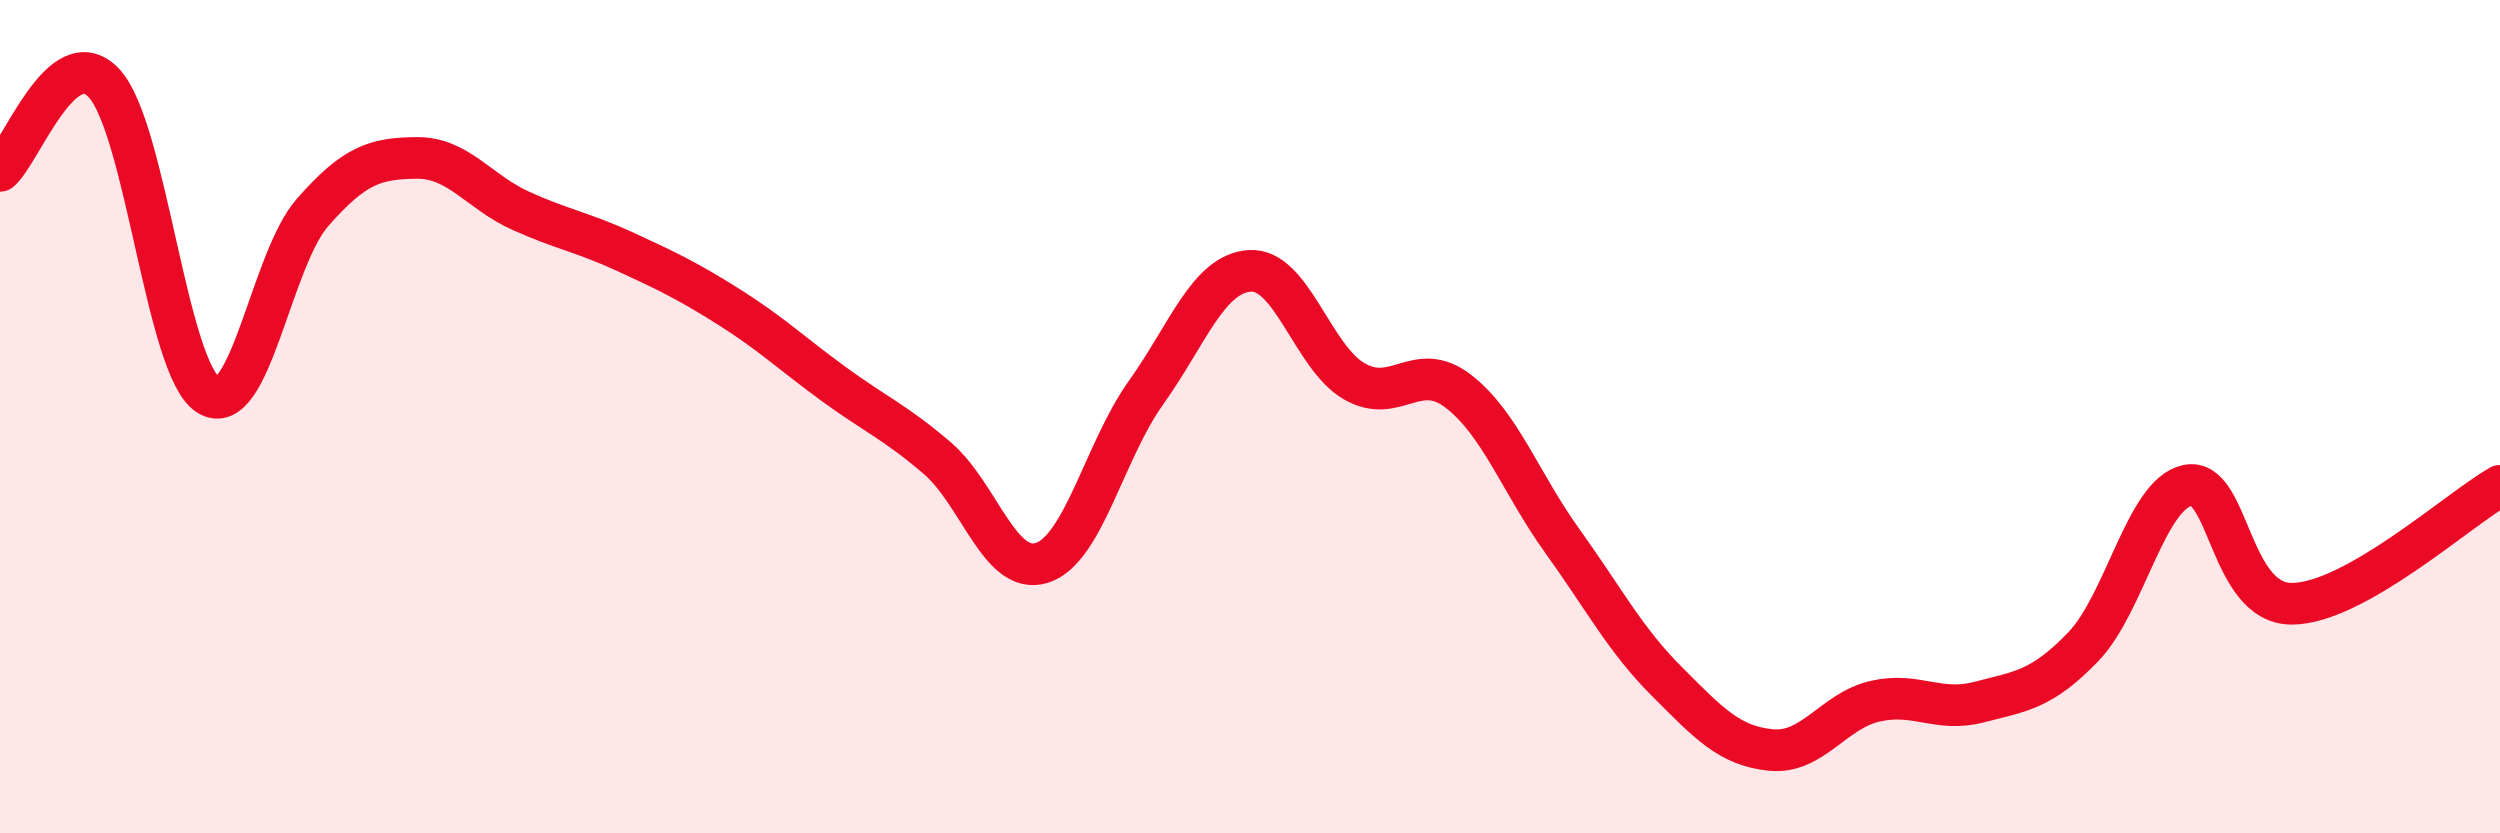
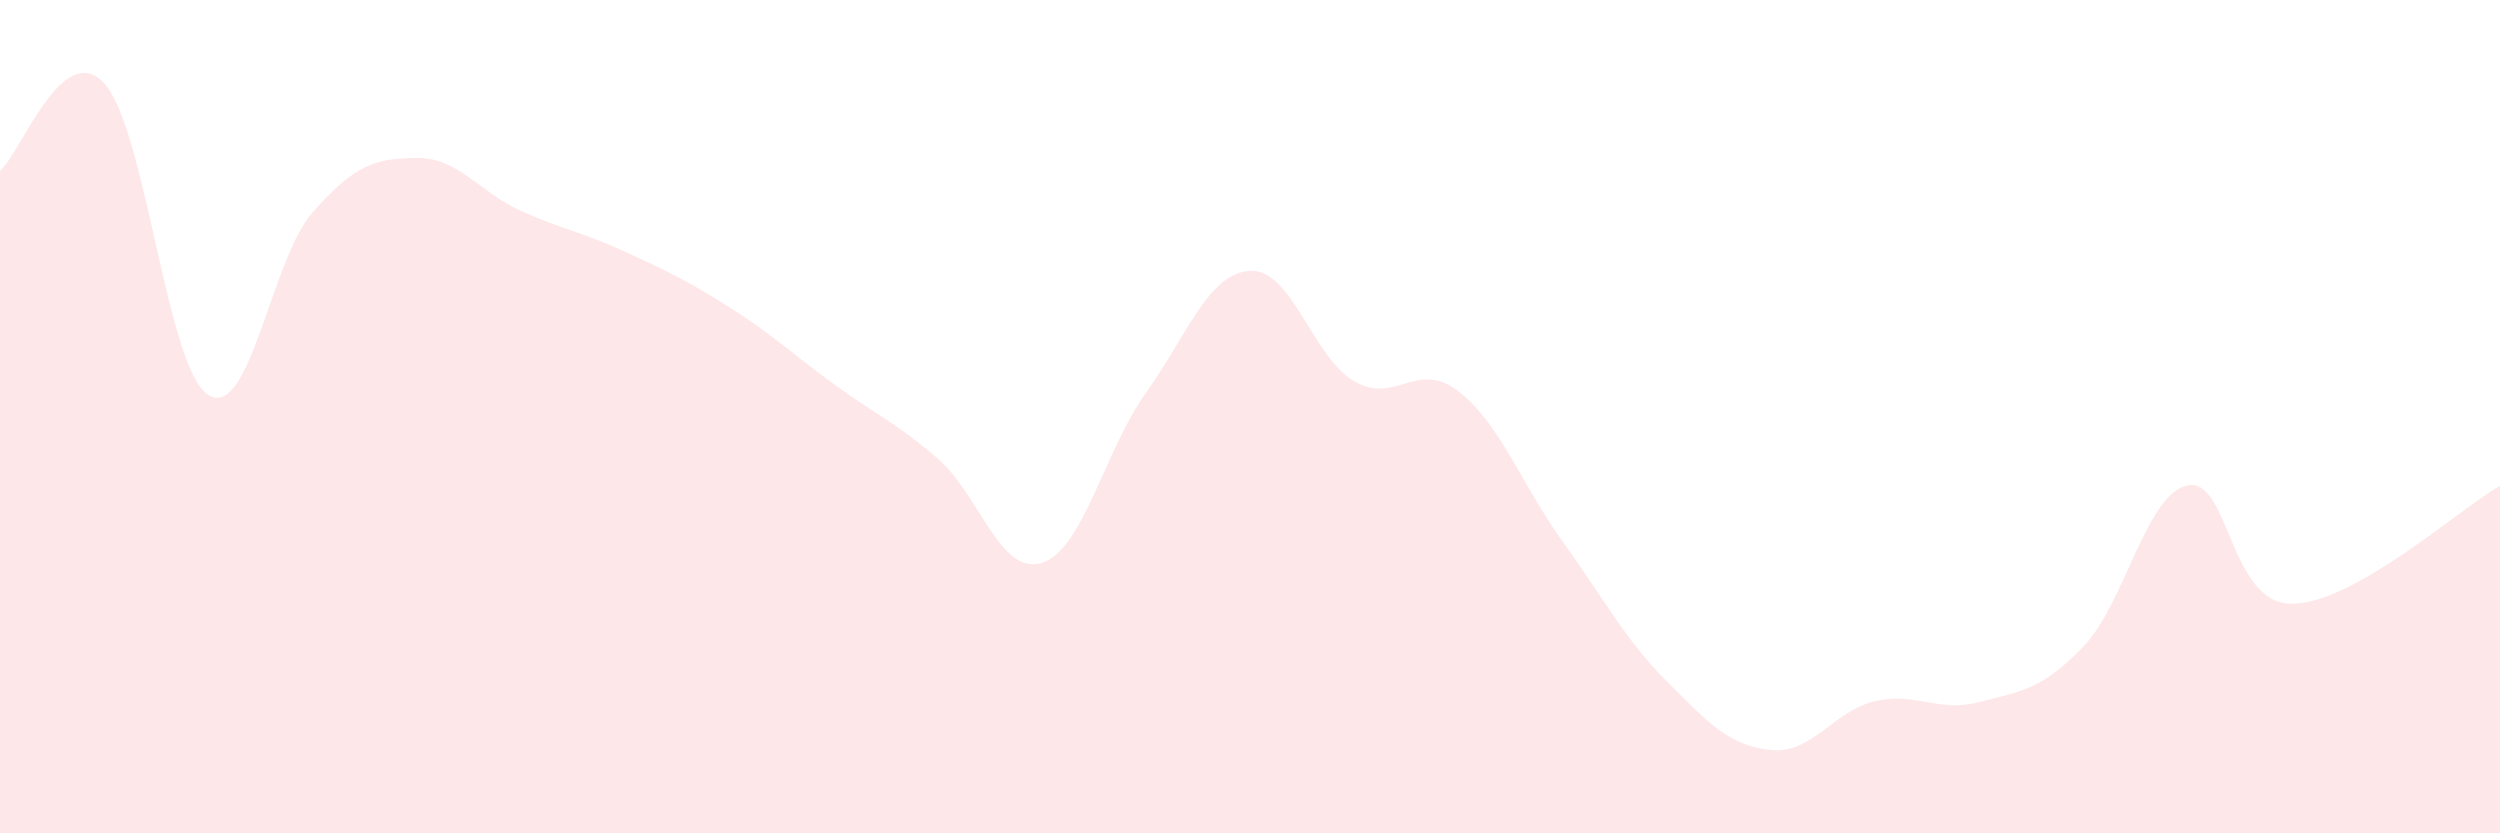
<svg xmlns="http://www.w3.org/2000/svg" width="60" height="20" viewBox="0 0 60 20">
  <path d="M 0,4.1 C 0.5,3.68 1.5,0.92 2.5,2 C 3.5,3.08 4,8.86 5,9.48 C 6,10.1 6.5,6.24 7.5,5.1 C 8.5,3.96 9,3.8 10,3.79 C 11,3.78 11.5,4.61 12.5,5.06 C 13.5,5.51 14,5.58 15,6.04 C 16,6.5 16.5,6.74 17.5,7.37 C 18.5,8 19,8.48 20,9.21 C 21,9.94 21.5,10.14 22.5,11 C 23.5,11.86 24,13.82 25,13.51 C 26,13.2 26.5,10.83 27.5,9.43 C 28.5,8.03 29,6.56 30,6.5 C 31,6.44 31.5,8.57 32.5,9.15 C 33.5,9.73 34,8.62 35,9.39 C 36,10.16 36.5,11.6 37.5,12.99 C 38.5,14.38 39,15.35 40,16.35 C 41,17.35 41.5,17.9 42.5,18 C 43.5,18.1 44,17.06 45,16.83 C 46,16.6 46.5,17.11 47.5,16.85 C 48.5,16.59 49,16.56 50,15.52 C 51,14.48 51.5,11.86 52.5,11.65 C 53.5,11.44 53.5,14.49 55,14.49 C 56.5,14.49 59,12.23 60,11.66L60 20L0 20Z" fill="#EB0A25" opacity="0.1" stroke-linecap="round" stroke-linejoin="round" />
-   <path d="M 0,4.1 C 0.5,3.68 1.5,0.92 2.5,2 C 3.5,3.08 4,8.86 5,9.48 C 6,10.1 6.5,6.24 7.5,5.1 C 8.5,3.96 9,3.8 10,3.79 C 11,3.78 11.5,4.61 12.5,5.06 C 13.5,5.51 14,5.58 15,6.04 C 16,6.5 16.5,6.74 17.5,7.37 C 18.5,8 19,8.48 20,9.21 C 21,9.94 21.5,10.14 22.5,11 C 23.5,11.86 24,13.82 25,13.51 C 26,13.2 26.5,10.83 27.5,9.43 C 28.5,8.03 29,6.56 30,6.5 C 31,6.44 31.5,8.57 32.5,9.15 C 33.5,9.73 34,8.62 35,9.39 C 36,10.16 36.5,11.6 37.5,12.99 C 38.5,14.38 39,15.35 40,16.35 C 41,17.35 41.5,17.9 42.5,18 C 43.5,18.1 44,17.06 45,16.83 C 46,16.6 46.5,17.11 47.5,16.85 C 48.5,16.59 49,16.56 50,15.52 C 51,14.48 51.5,11.86 52.5,11.65 C 53.5,11.44 53.5,14.49 55,14.49 C 56.5,14.49 59,12.23 60,11.66" stroke="#EB0A25" stroke-width="1" fill="none" stroke-linecap="round" stroke-linejoin="round" />
</svg>